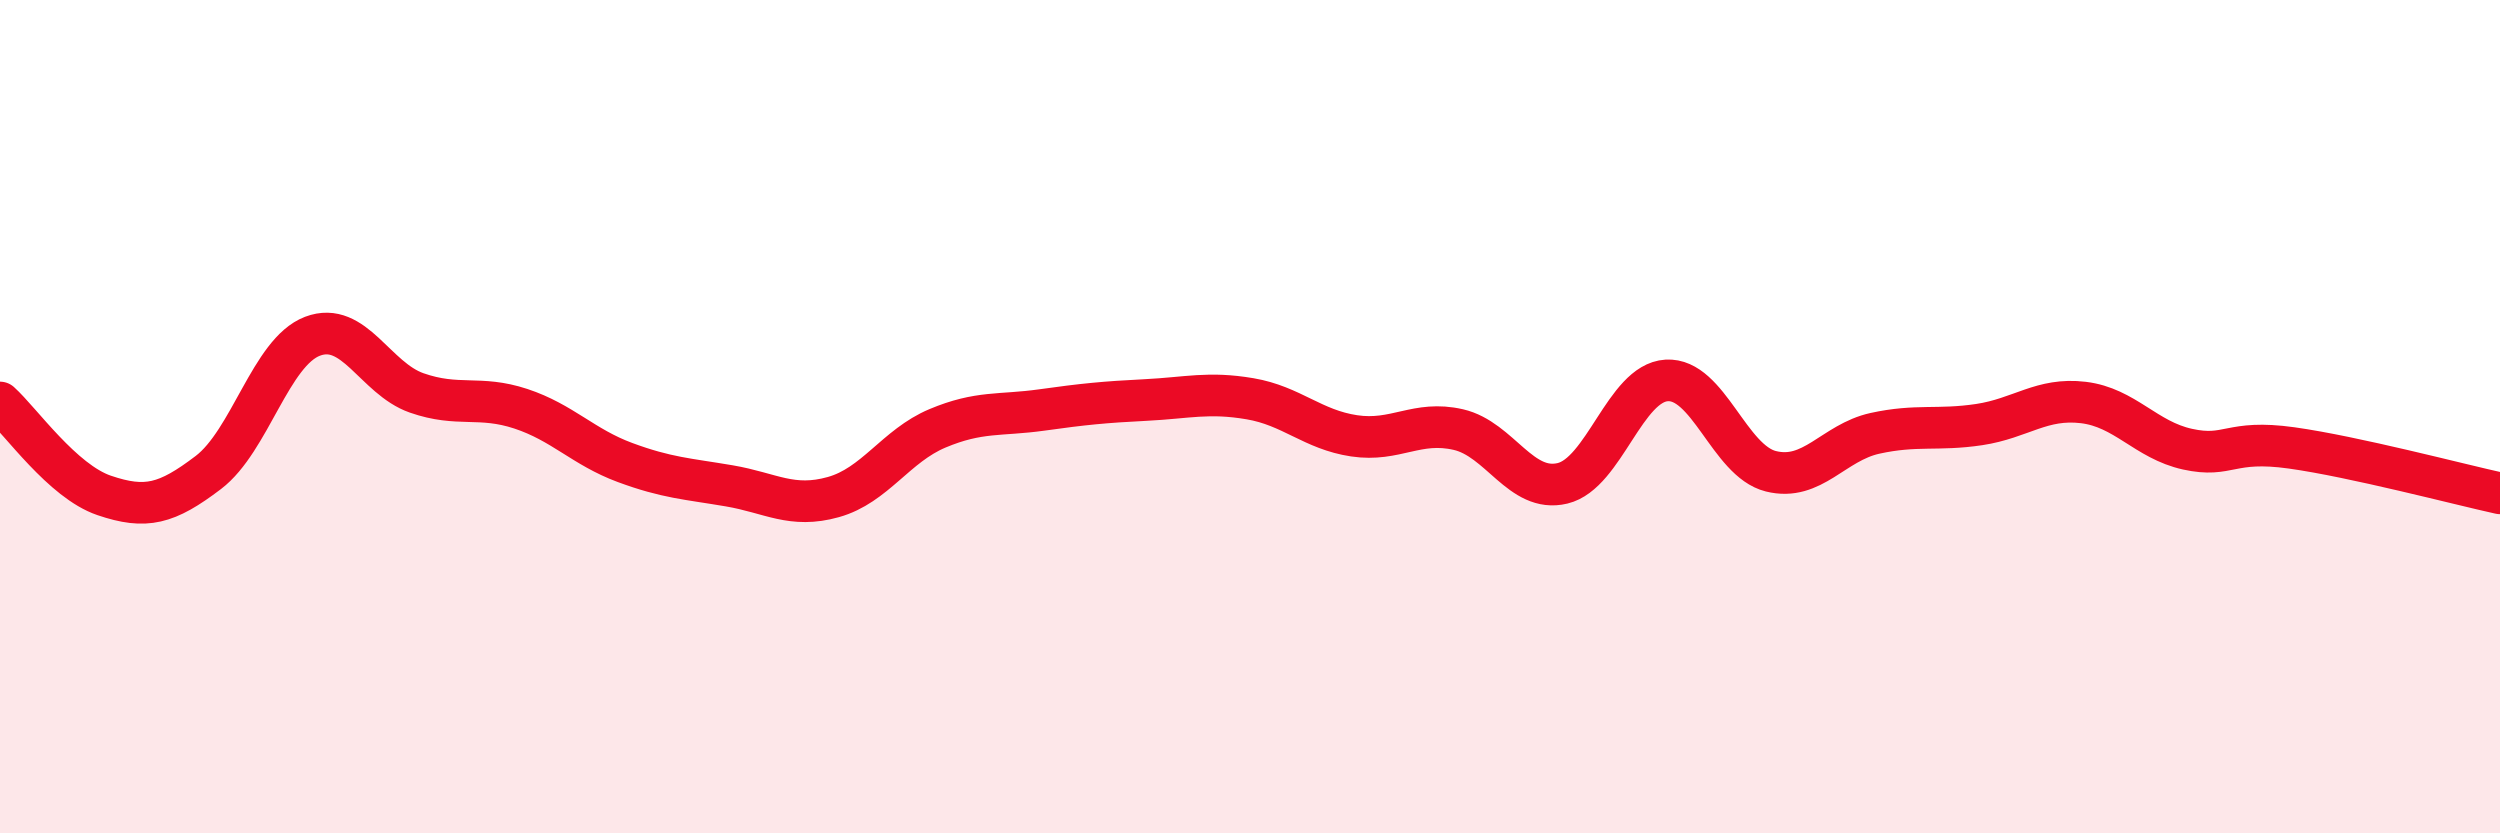
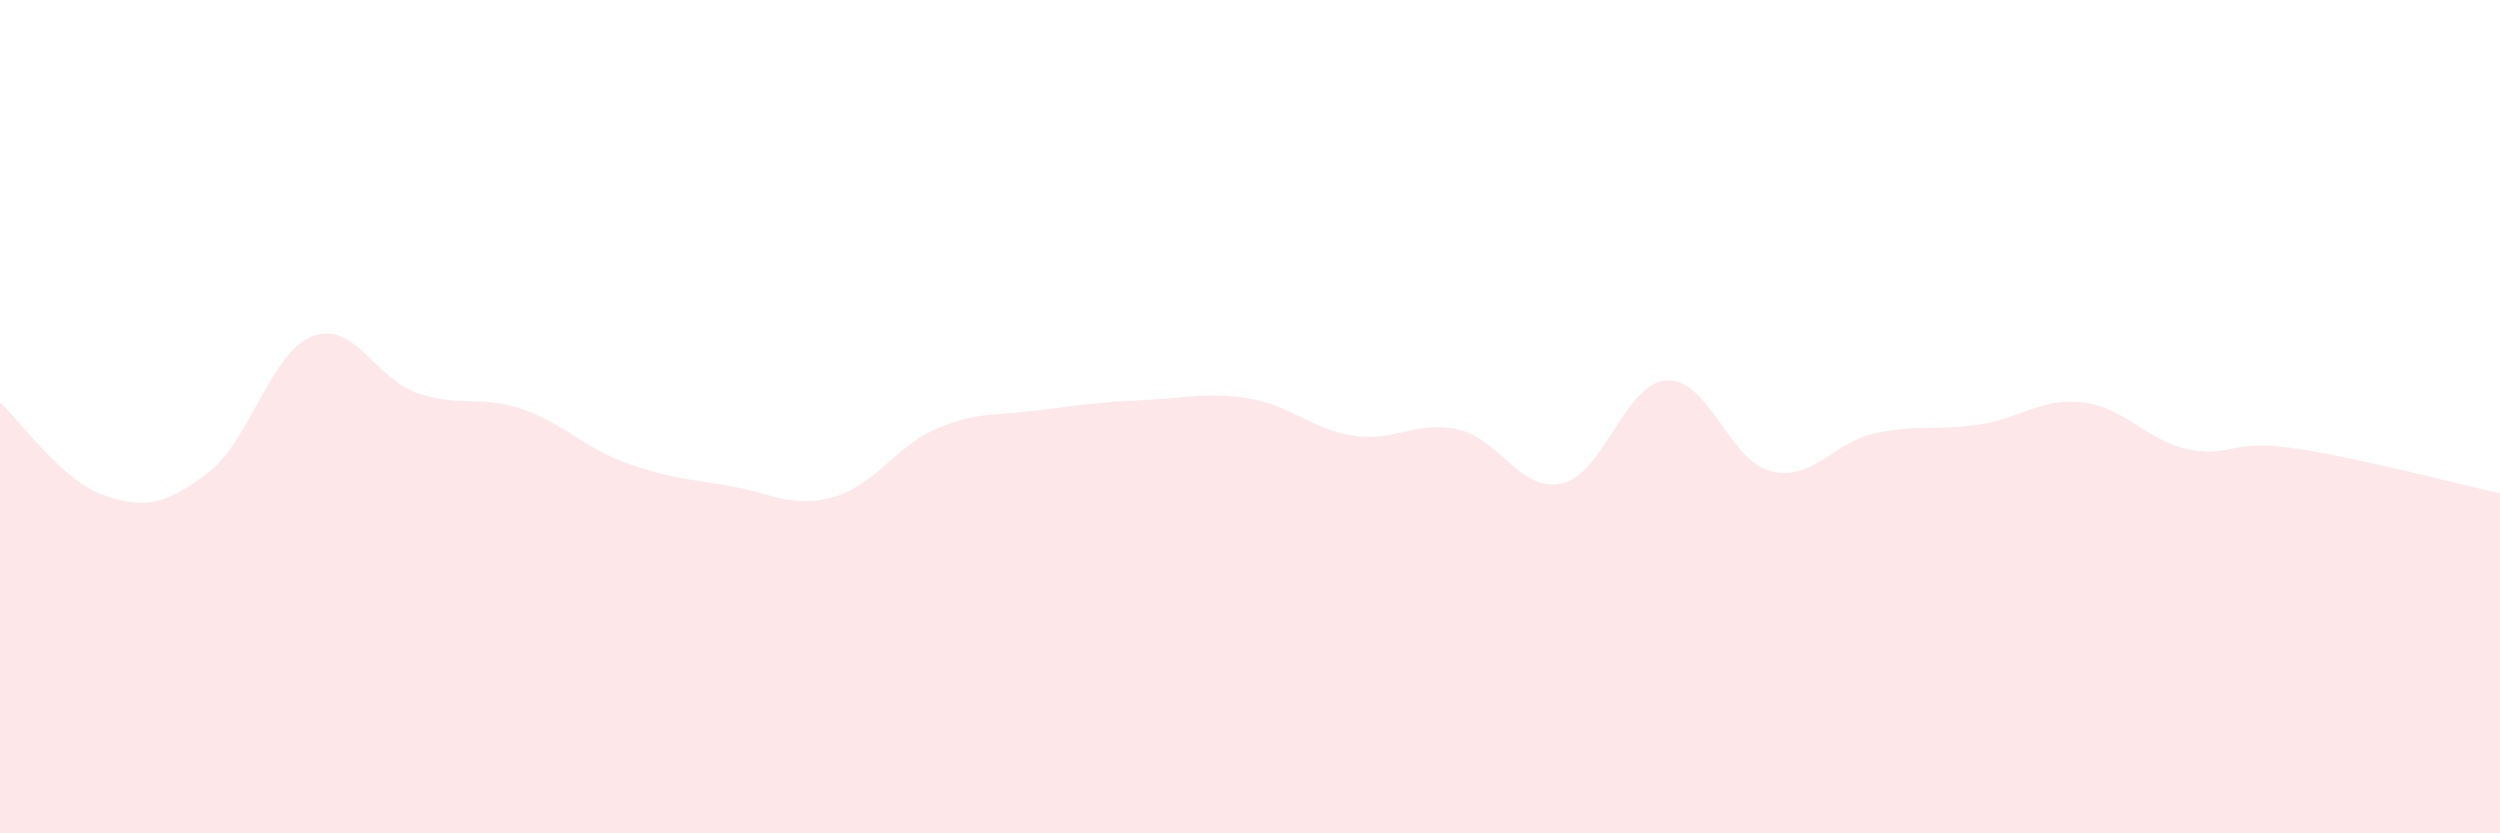
<svg xmlns="http://www.w3.org/2000/svg" width="60" height="20" viewBox="0 0 60 20">
  <path d="M 0,9.66 C 0.5,10.11 1.5,11.55 2.5,11.89 C 3.5,12.23 4,12.1 5,11.34 C 6,10.58 6.5,8.45 7.5,8.07 C 8.5,7.69 9,9.08 10,9.43 C 11,9.78 11.5,9.48 12.5,9.81 C 13.5,10.14 14,10.73 15,11.1 C 16,11.47 16.5,11.49 17.5,11.66 C 18.5,11.83 19,12.21 20,11.93 C 21,11.65 21.5,10.7 22.5,10.28 C 23.5,9.86 24,9.98 25,9.84 C 26,9.7 26.5,9.65 27.5,9.6 C 28.5,9.55 29,9.4 30,9.57 C 31,9.74 31.5,10.31 32.5,10.46 C 33.5,10.61 34,10.08 35,10.31 C 36,10.54 36.5,11.84 37.5,11.6 C 38.5,11.36 39,9.19 40,9.13 C 41,9.07 41.5,11.06 42.5,11.31 C 43.5,11.56 44,10.62 45,10.4 C 46,10.18 46.5,10.34 47.5,10.19 C 48.5,10.04 49,9.54 50,9.66 C 51,9.78 51.5,10.56 52.5,10.78 C 53.5,11 53.5,10.54 55,10.75 C 56.5,10.96 59,11.62 60,11.84L60 20L0 20Z" fill="#EB0A25" opacity="0.1" stroke-linecap="round" stroke-linejoin="round" />
-   <path d="M 0,9.66 C 0.5,10.11 1.5,11.55 2.5,11.89 C 3.5,12.23 4,12.1 5,11.34 C 6,10.58 6.5,8.45 7.5,8.07 C 8.5,7.69 9,9.08 10,9.43 C 11,9.78 11.5,9.48 12.5,9.81 C 13.5,10.14 14,10.73 15,11.1 C 16,11.47 16.5,11.49 17.5,11.66 C 18.5,11.83 19,12.21 20,11.93 C 21,11.65 21.5,10.7 22.5,10.28 C 23.5,9.86 24,9.98 25,9.84 C 26,9.7 26.5,9.65 27.5,9.6 C 28.5,9.55 29,9.4 30,9.57 C 31,9.74 31.5,10.31 32.5,10.46 C 33.5,10.61 34,10.08 35,10.31 C 36,10.54 36.5,11.84 37.5,11.6 C 38.5,11.36 39,9.19 40,9.13 C 41,9.07 41.5,11.06 42.5,11.31 C 43.5,11.56 44,10.62 45,10.4 C 46,10.18 46.5,10.34 47.5,10.19 C 48.5,10.04 49,9.54 50,9.66 C 51,9.78 51.5,10.56 52.5,10.78 C 53.5,11 53.5,10.54 55,10.75 C 56.5,10.96 59,11.62 60,11.84" stroke="#EB0A25" stroke-width="1" fill="none" stroke-linecap="round" stroke-linejoin="round" />
</svg>